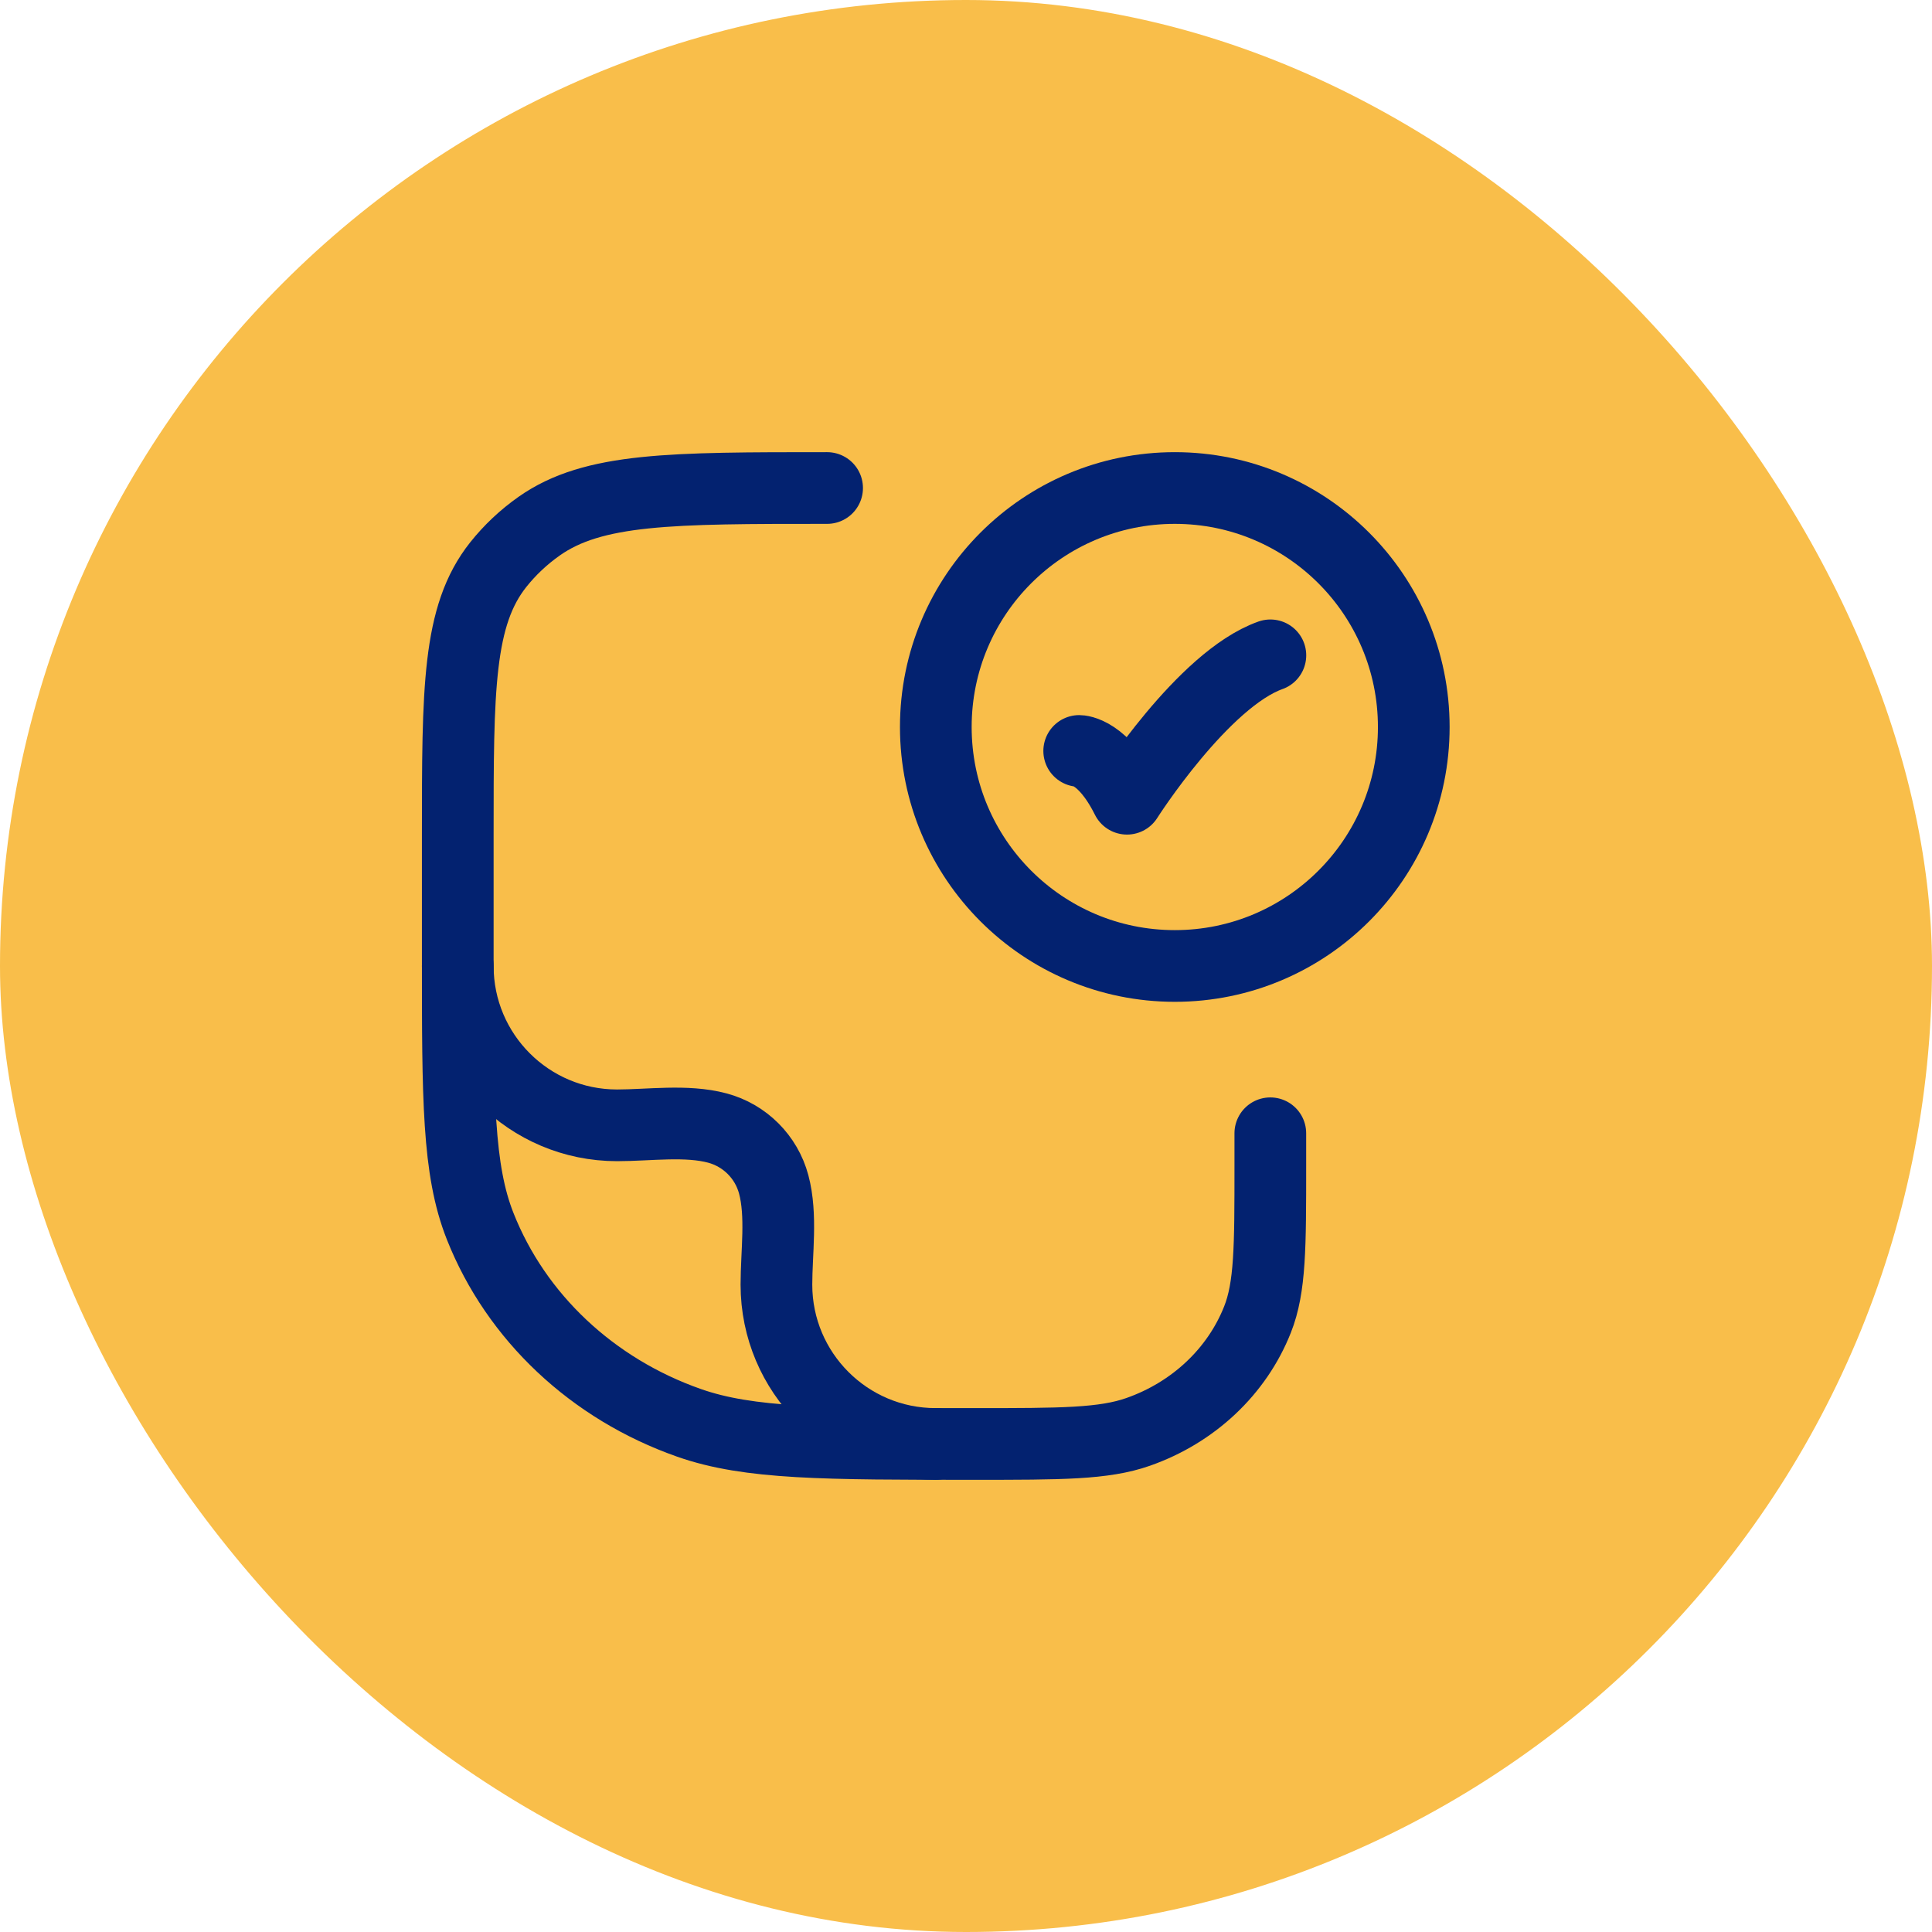
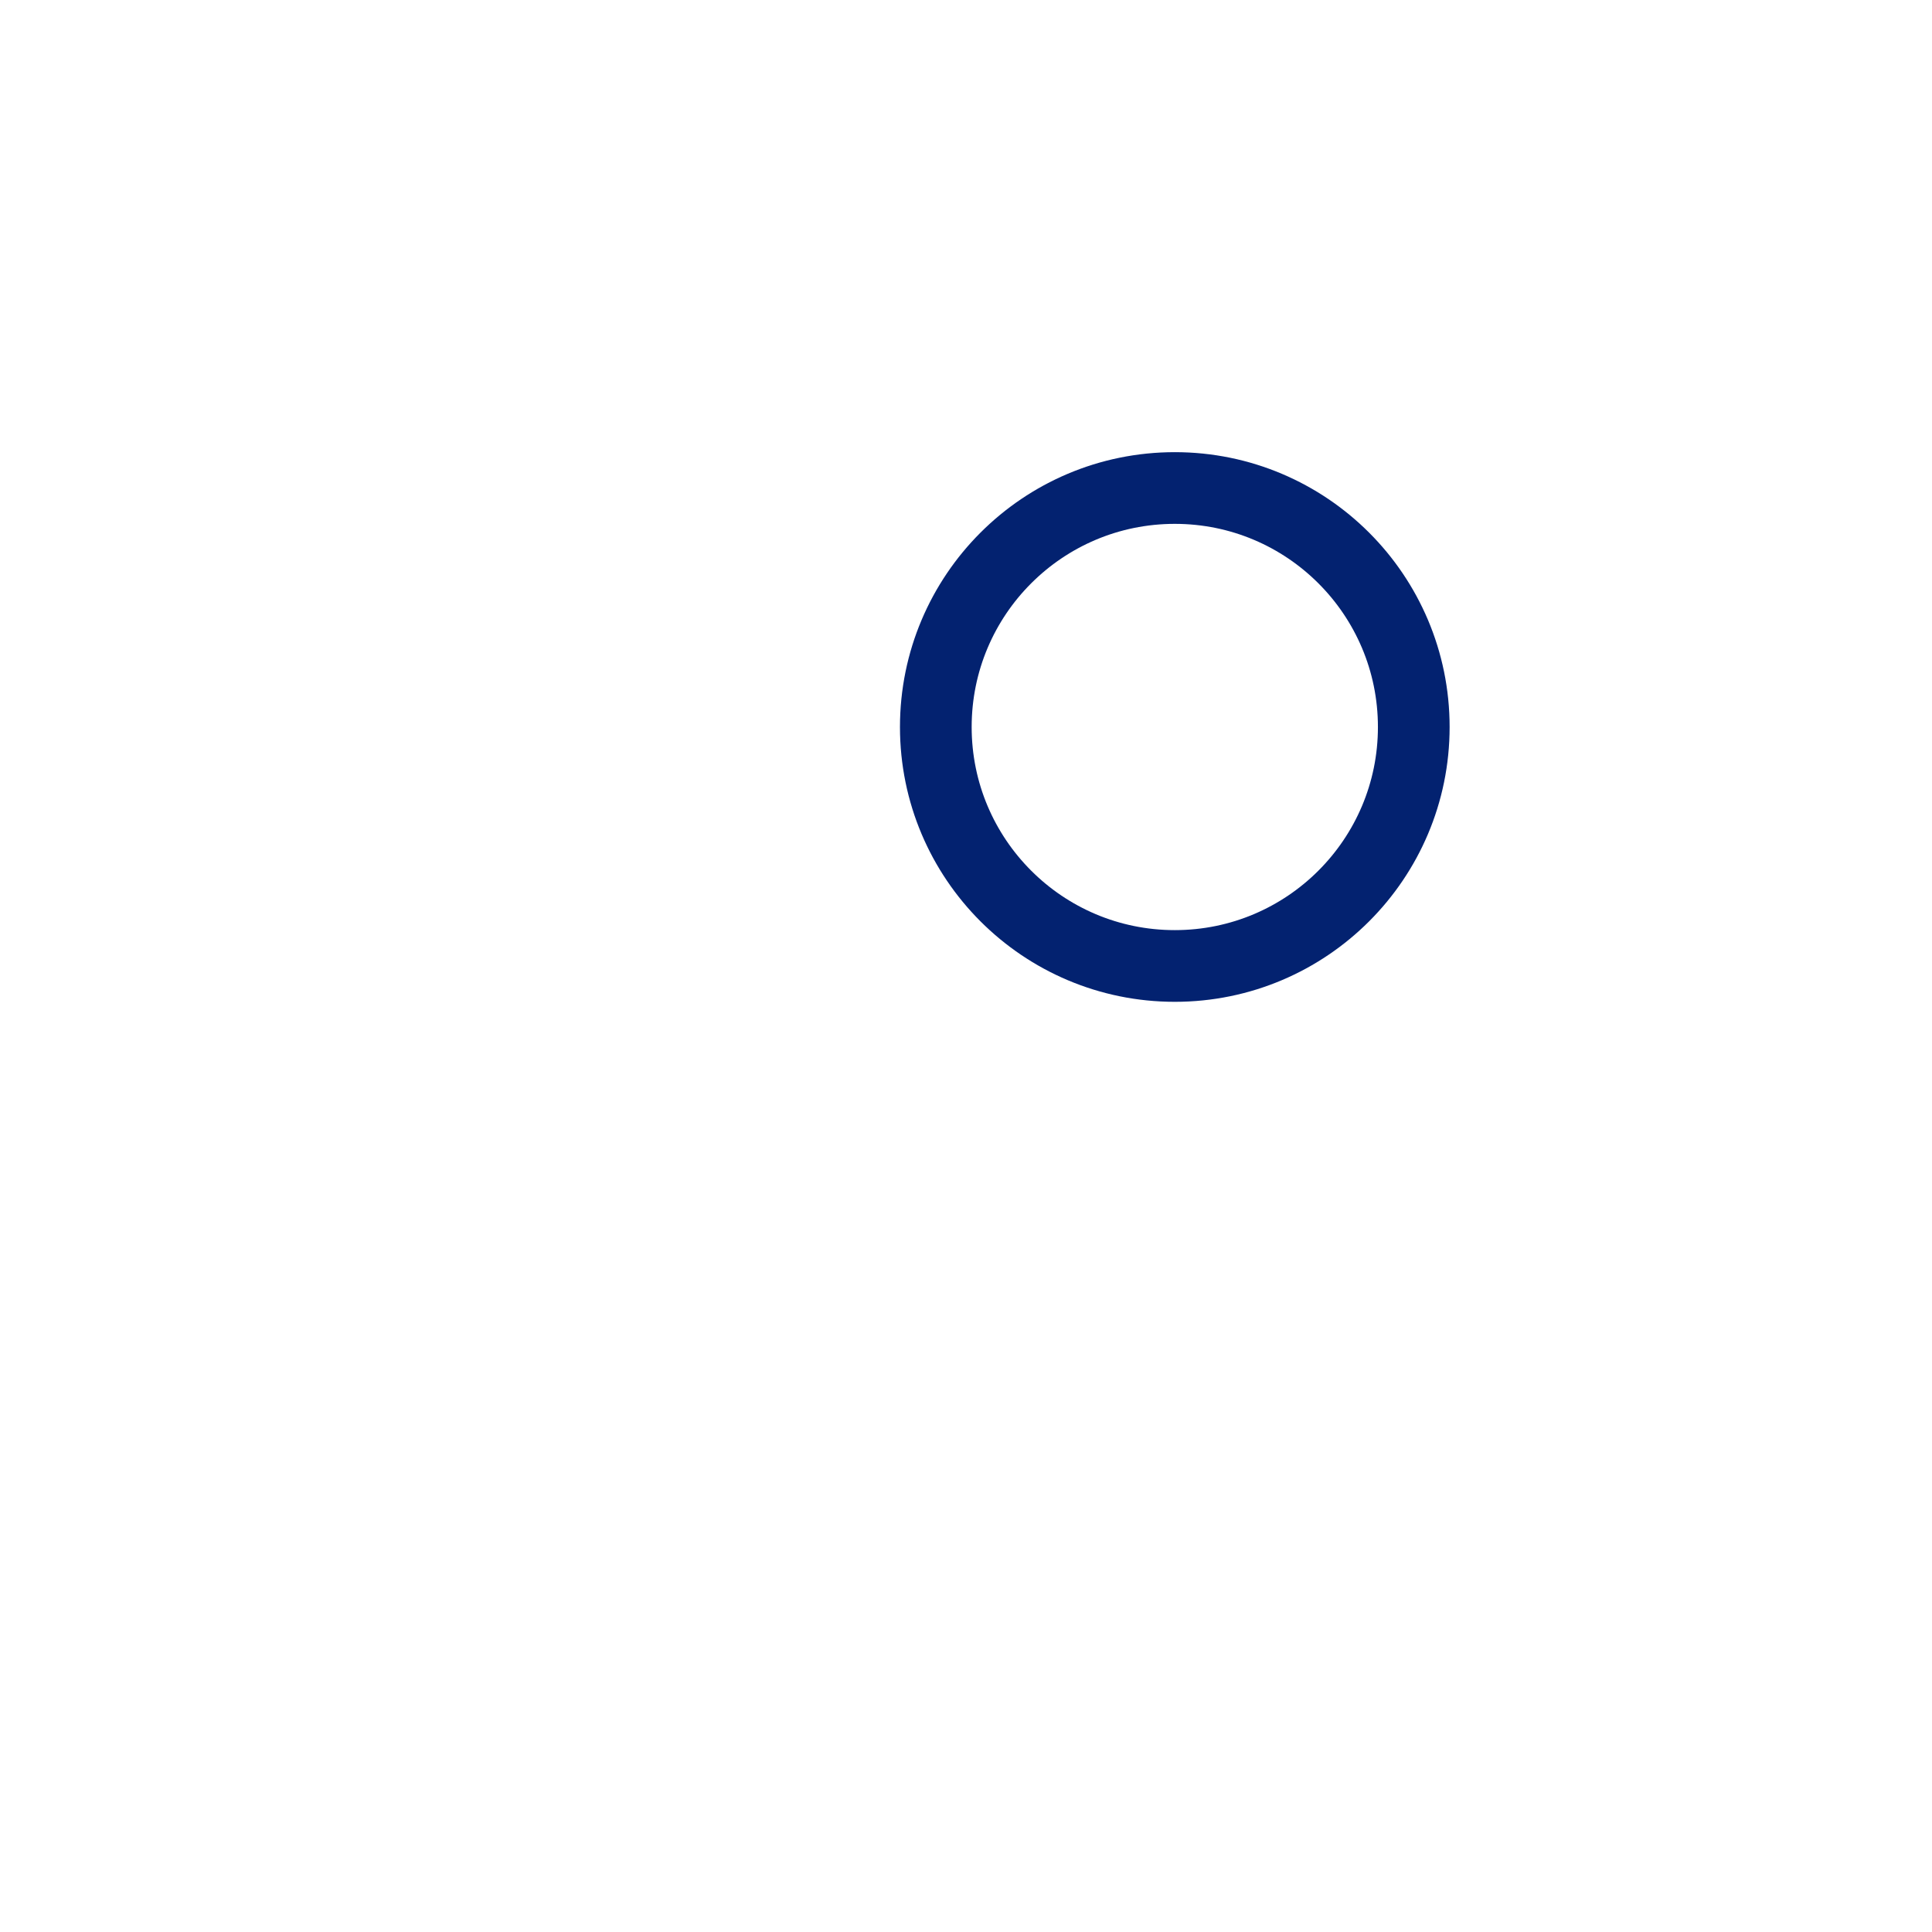
<svg xmlns="http://www.w3.org/2000/svg" width="64" height="64" viewBox="0 0 64 64" fill="none">
-   <rect width="64" height="64" rx="32" fill="#F9BE4A" />
-   <path d="M27.399 16.166C22.235 16.166 19.654 16.166 17.861 17.429C17.347 17.791 16.891 18.22 16.506 18.704C15.164 20.391 15.164 22.821 15.164 27.681V31.712C15.164 36.403 15.164 38.749 15.907 40.623C17.1 43.635 19.625 46.01 22.825 47.134C24.816 47.833 27.308 47.833 32.293 47.833C35.142 47.833 36.566 47.833 37.703 47.433C39.532 46.791 40.974 45.434 41.656 43.713C42.081 42.642 42.081 41.302 42.081 38.62V37.541" stroke="#032270" stroke-width="2.375" stroke-linecap="round" stroke-linejoin="round" />
-   <path d="M35.75 24.876C35.75 24.876 36.542 24.876 37.333 26.459C37.333 26.459 39.848 22.501 42.083 21.709" stroke="#032270" stroke-width="2.375" stroke-linecap="round" stroke-linejoin="round" />
  <path d="M46.833 24.083C46.833 28.455 43.289 31.999 38.917 31.999C34.544 31.999 31 28.455 31 24.083C31 19.71 34.544 16.166 38.917 16.166C43.289 16.166 46.833 19.71 46.833 24.083Z" stroke="#032270" stroke-width="2.375" stroke-linecap="round" />
-   <path d="M15.164 32C15.164 34.915 17.527 37.278 20.442 37.278C21.496 37.278 22.739 37.093 23.764 37.368C24.674 37.612 25.386 38.323 25.63 39.234C25.904 40.259 25.72 41.501 25.72 42.556C25.72 45.47 28.083 47.833 30.997 47.833" stroke="#032270" stroke-width="2.375" stroke-linecap="round" stroke-linejoin="round" />
</svg>